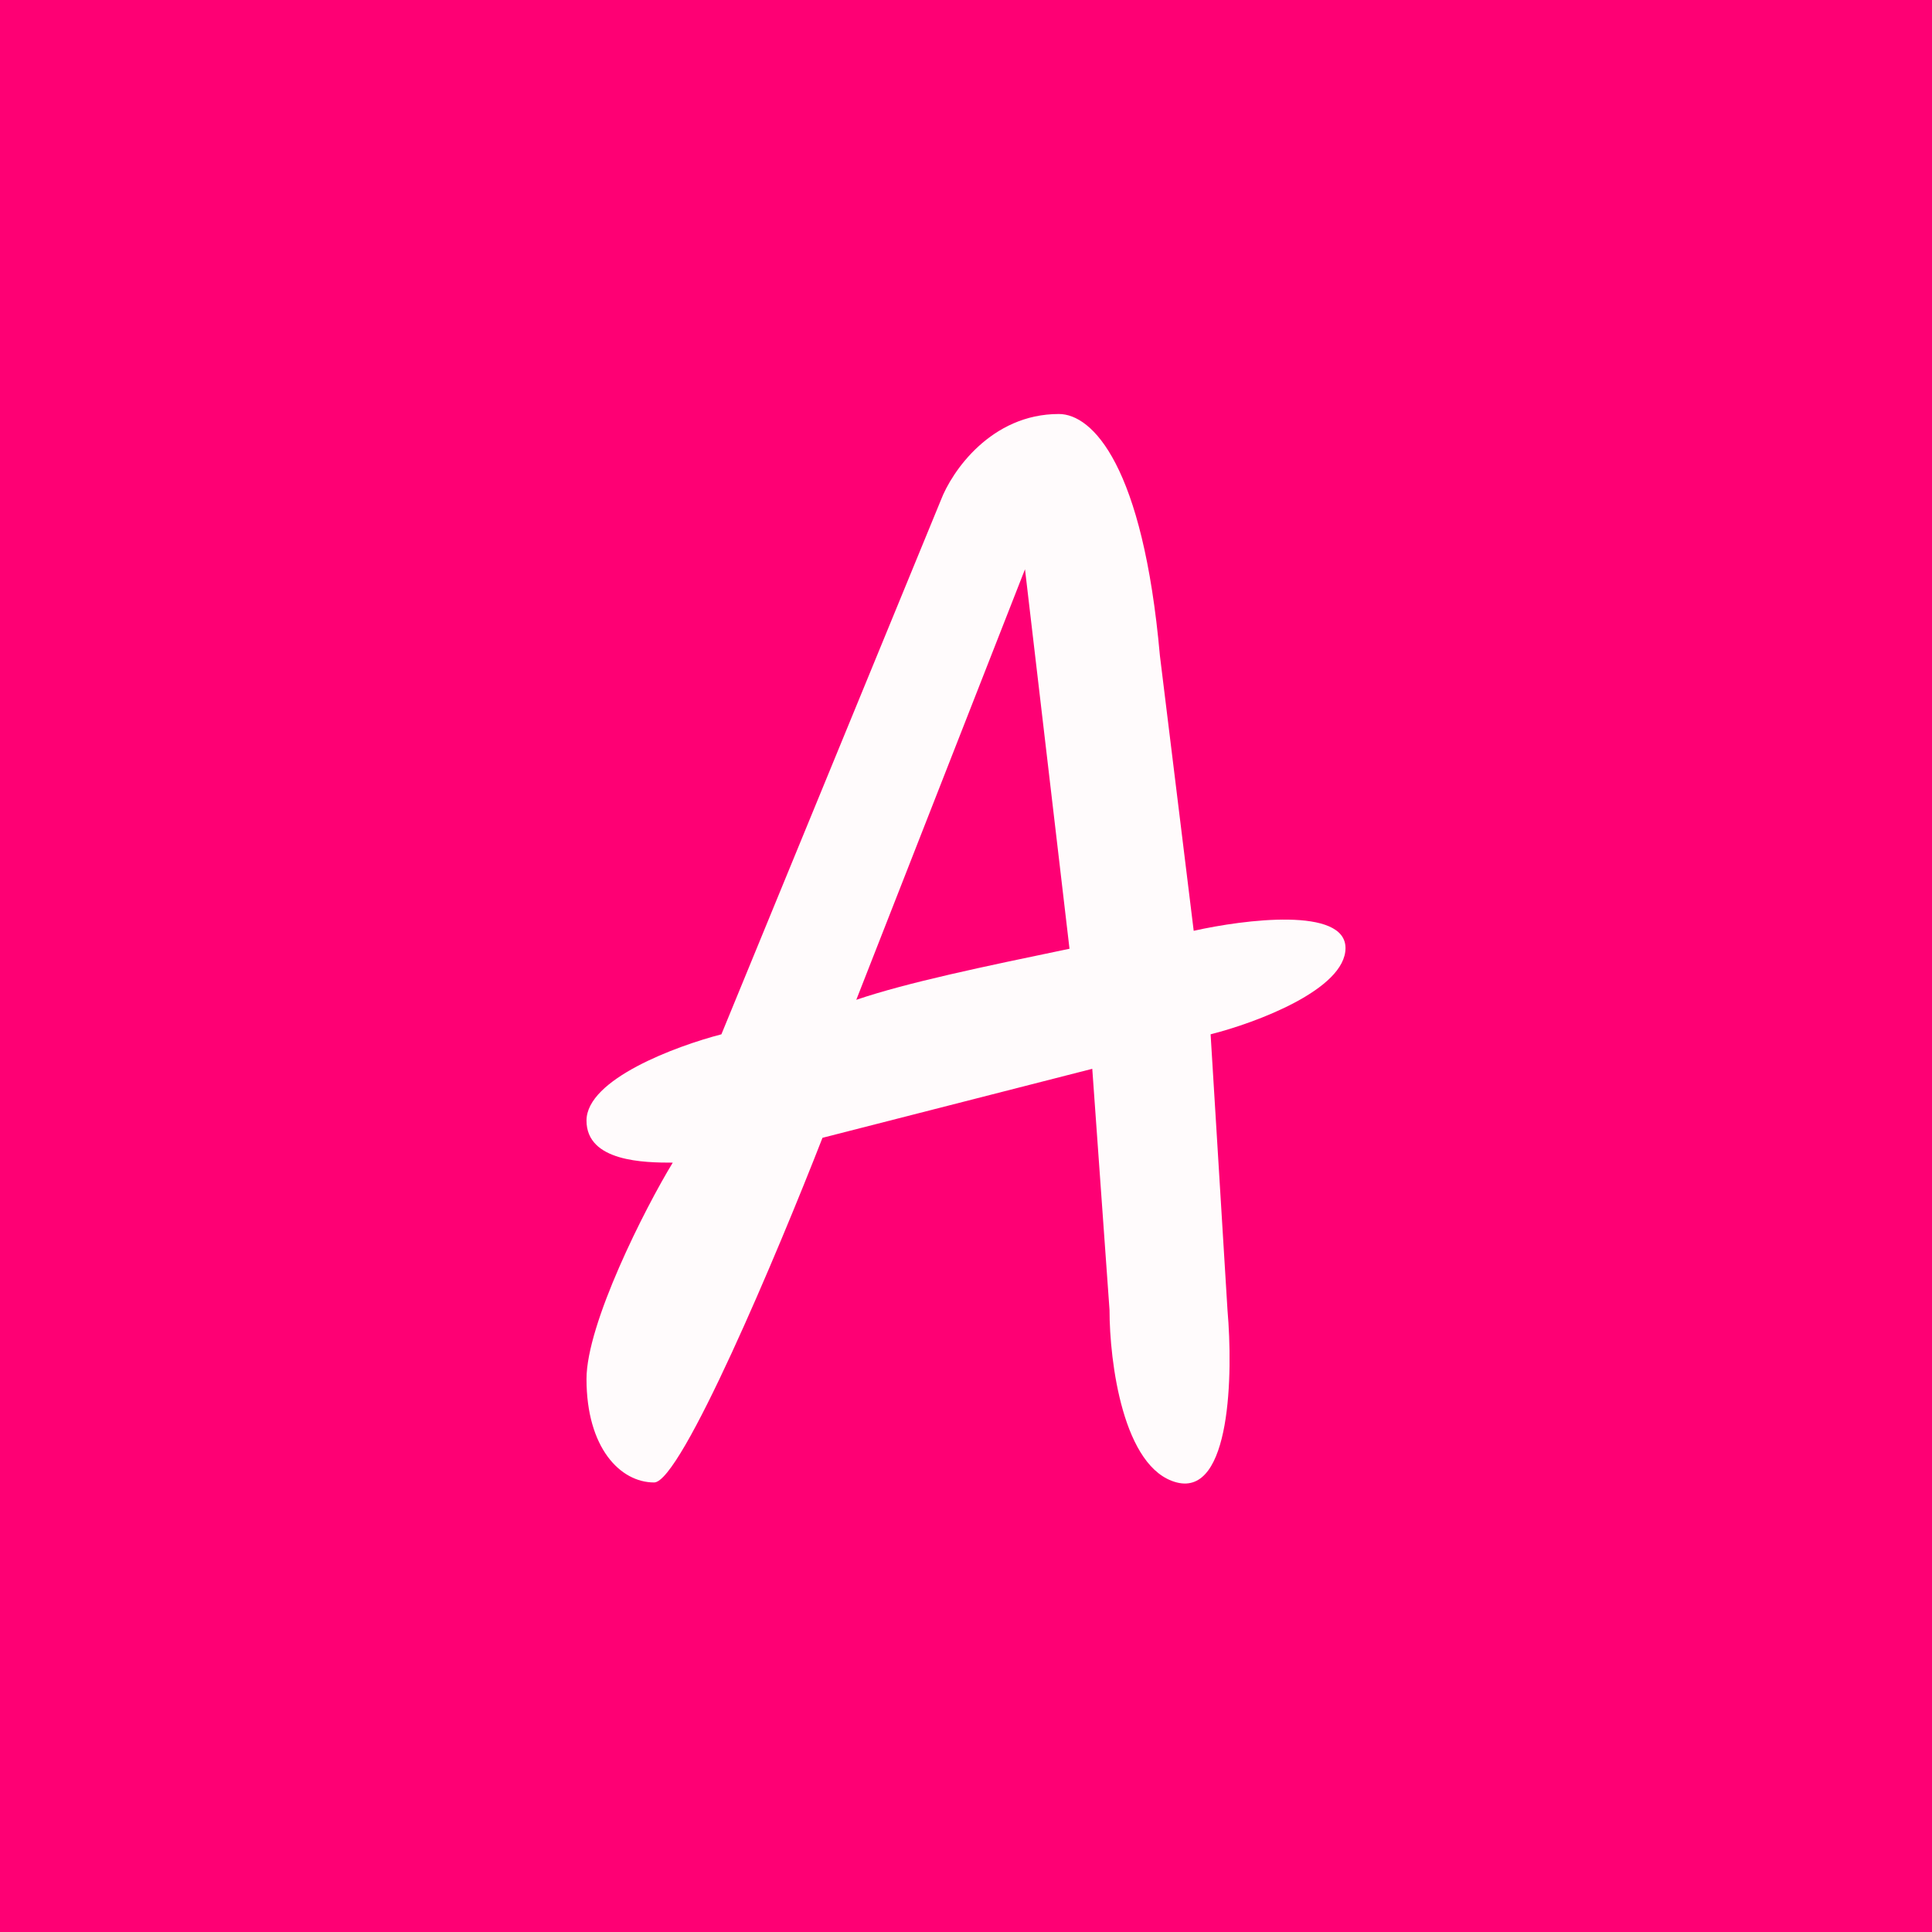
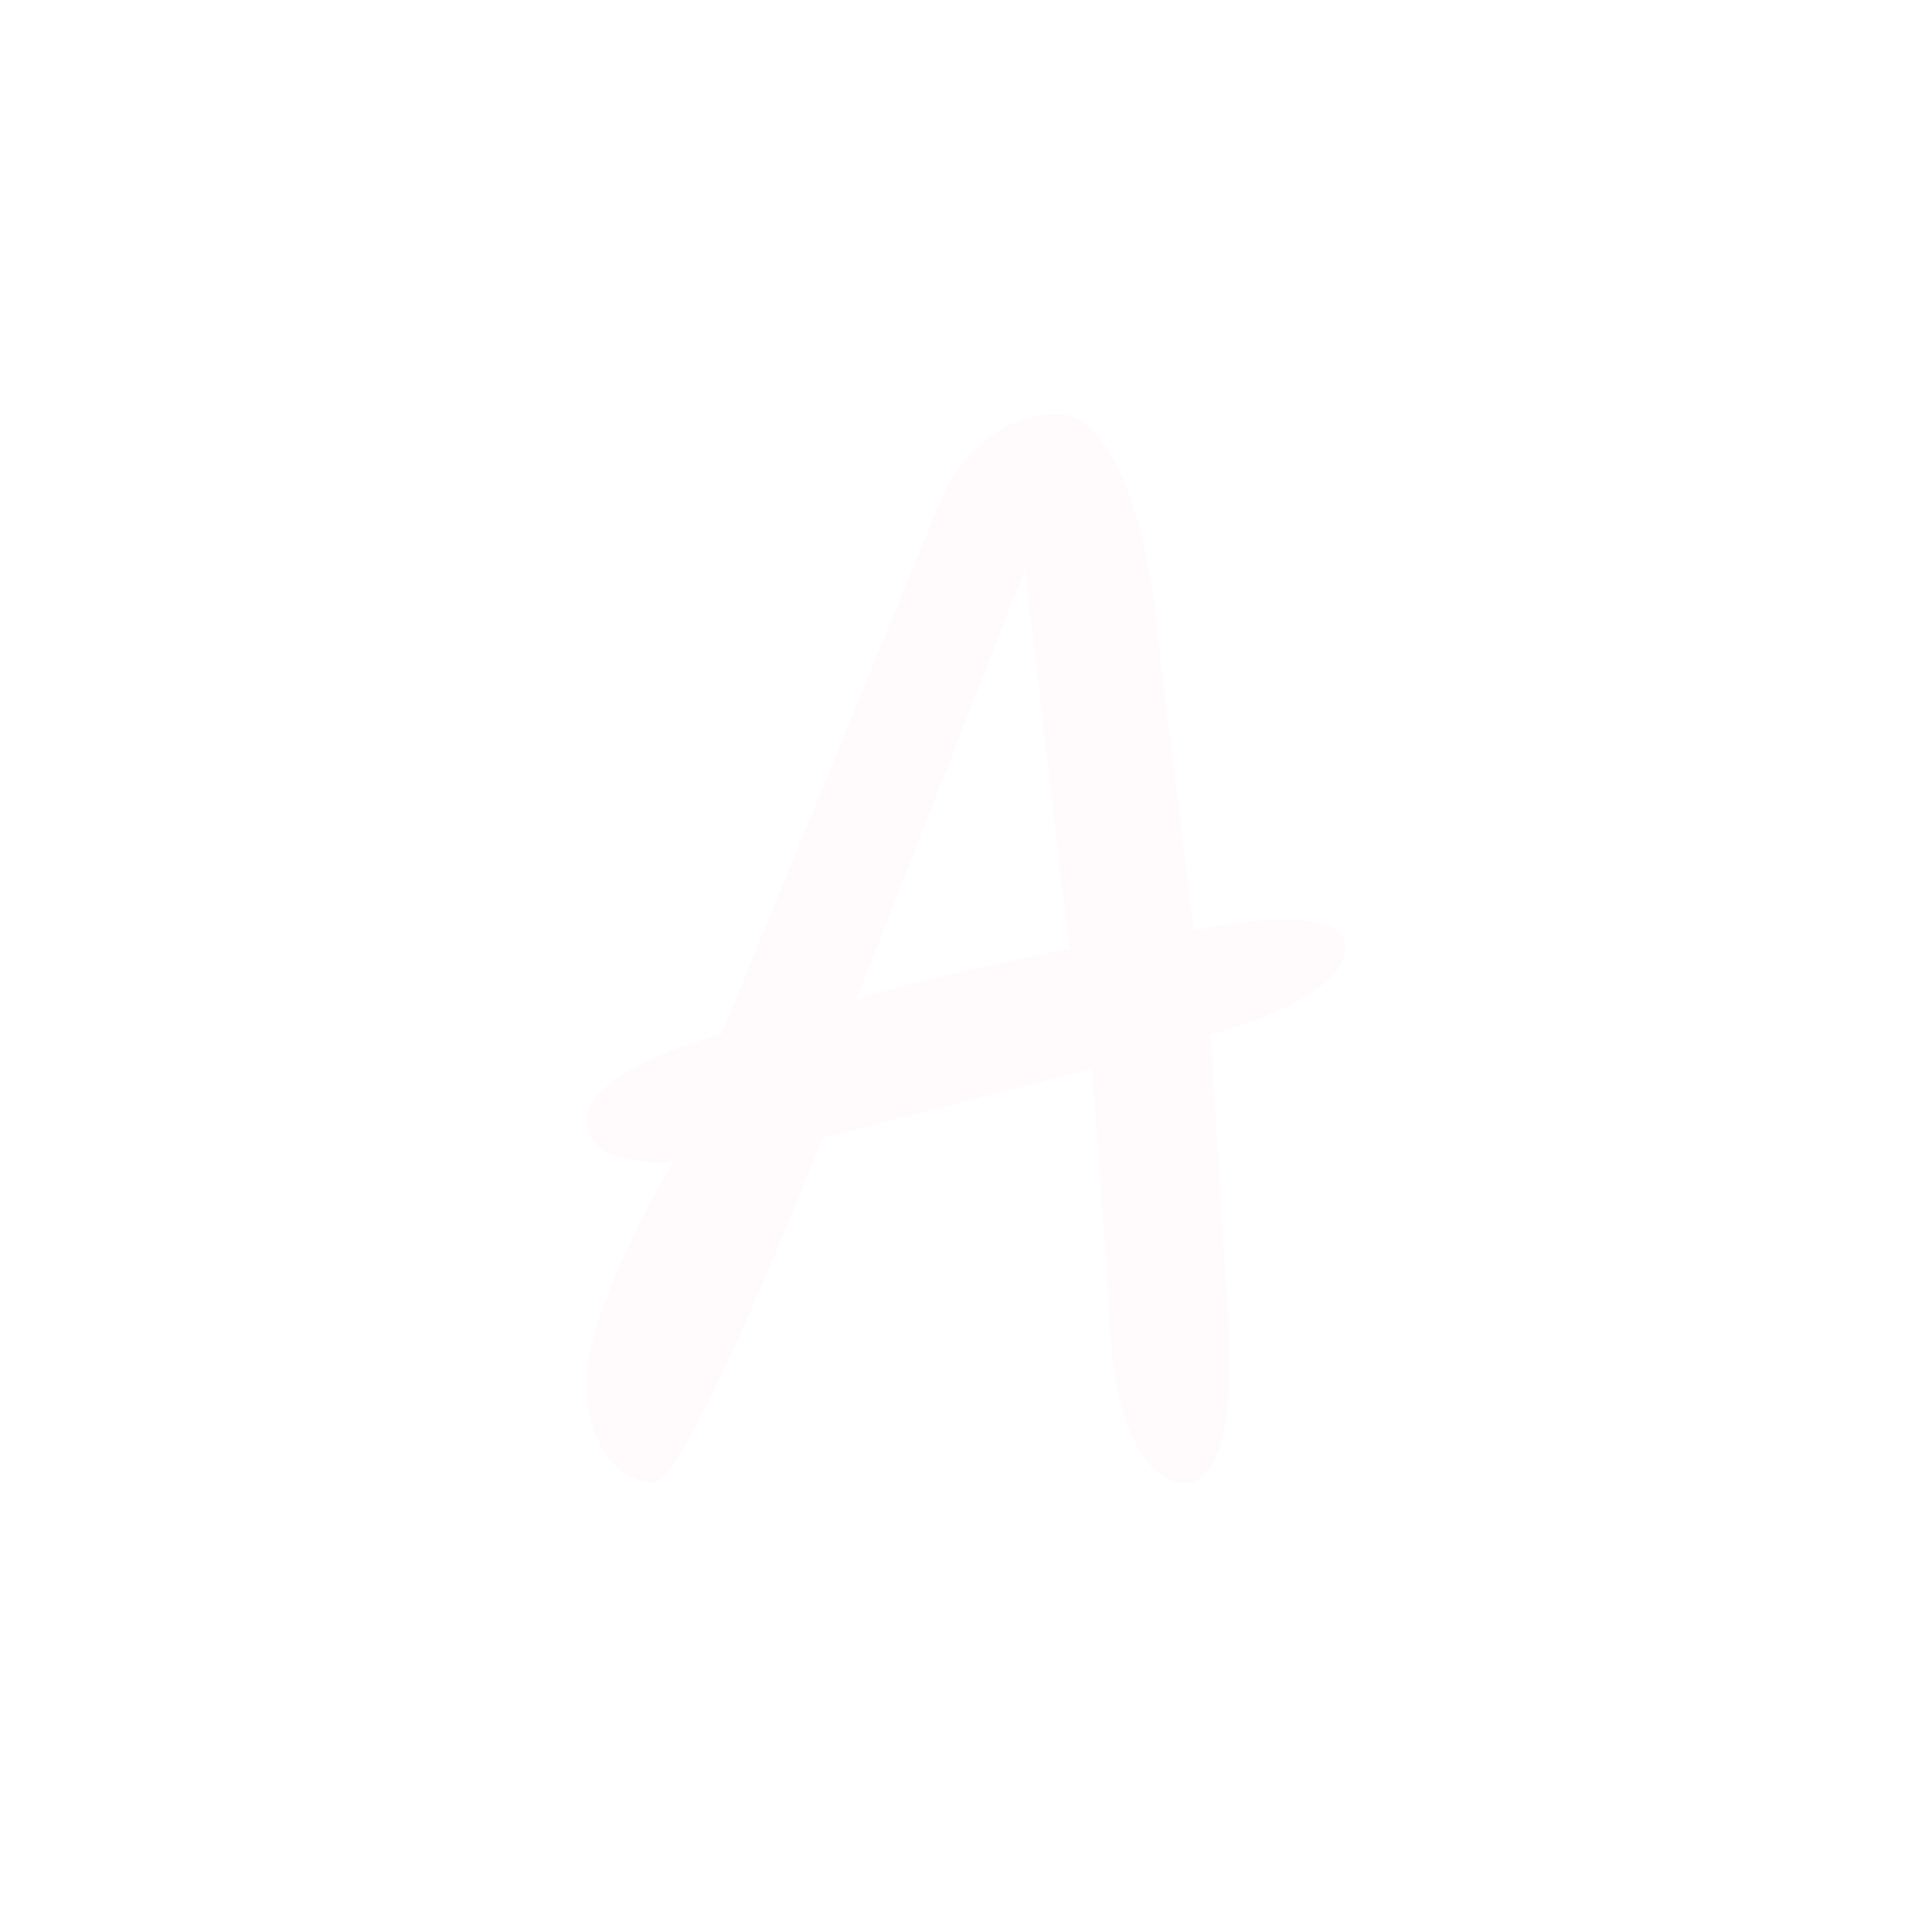
<svg xmlns="http://www.w3.org/2000/svg" width="56" height="56" viewBox="0 0 56 56">
-   <path fill="#FE0074" d="M0 0h56v56H0z" />
  <path d="M30.69 12c.98 0 2.44 1.5 2.93 7l.98 7.98c1.47-.33 4.4-.7 4.4.5s-2.6 2.17-3.91 2.5l.49 8c.16 1.83.1 5.39-1.47 4.99-1.56-.4-1.95-3.5-1.95-5l-.5-6.99-7.82 2c-1.3 3.33-4.1 9.99-4.88 9.99-.98 0-1.96-1-1.96-3 0-1.6 1.69-4.94 2.5-6.27-.81 0-2.5-.02-2.5-1.22s2.6-2.16 3.91-2.5l6.36-15.48c.32-.84 1.46-2.5 3.42-2.5Zm-5.87 16.98c1.47-.5 3.68-.96 6.18-1.48l-1.29-11-4.89 12.48Z" fill="#FFFBFC" />
</svg>